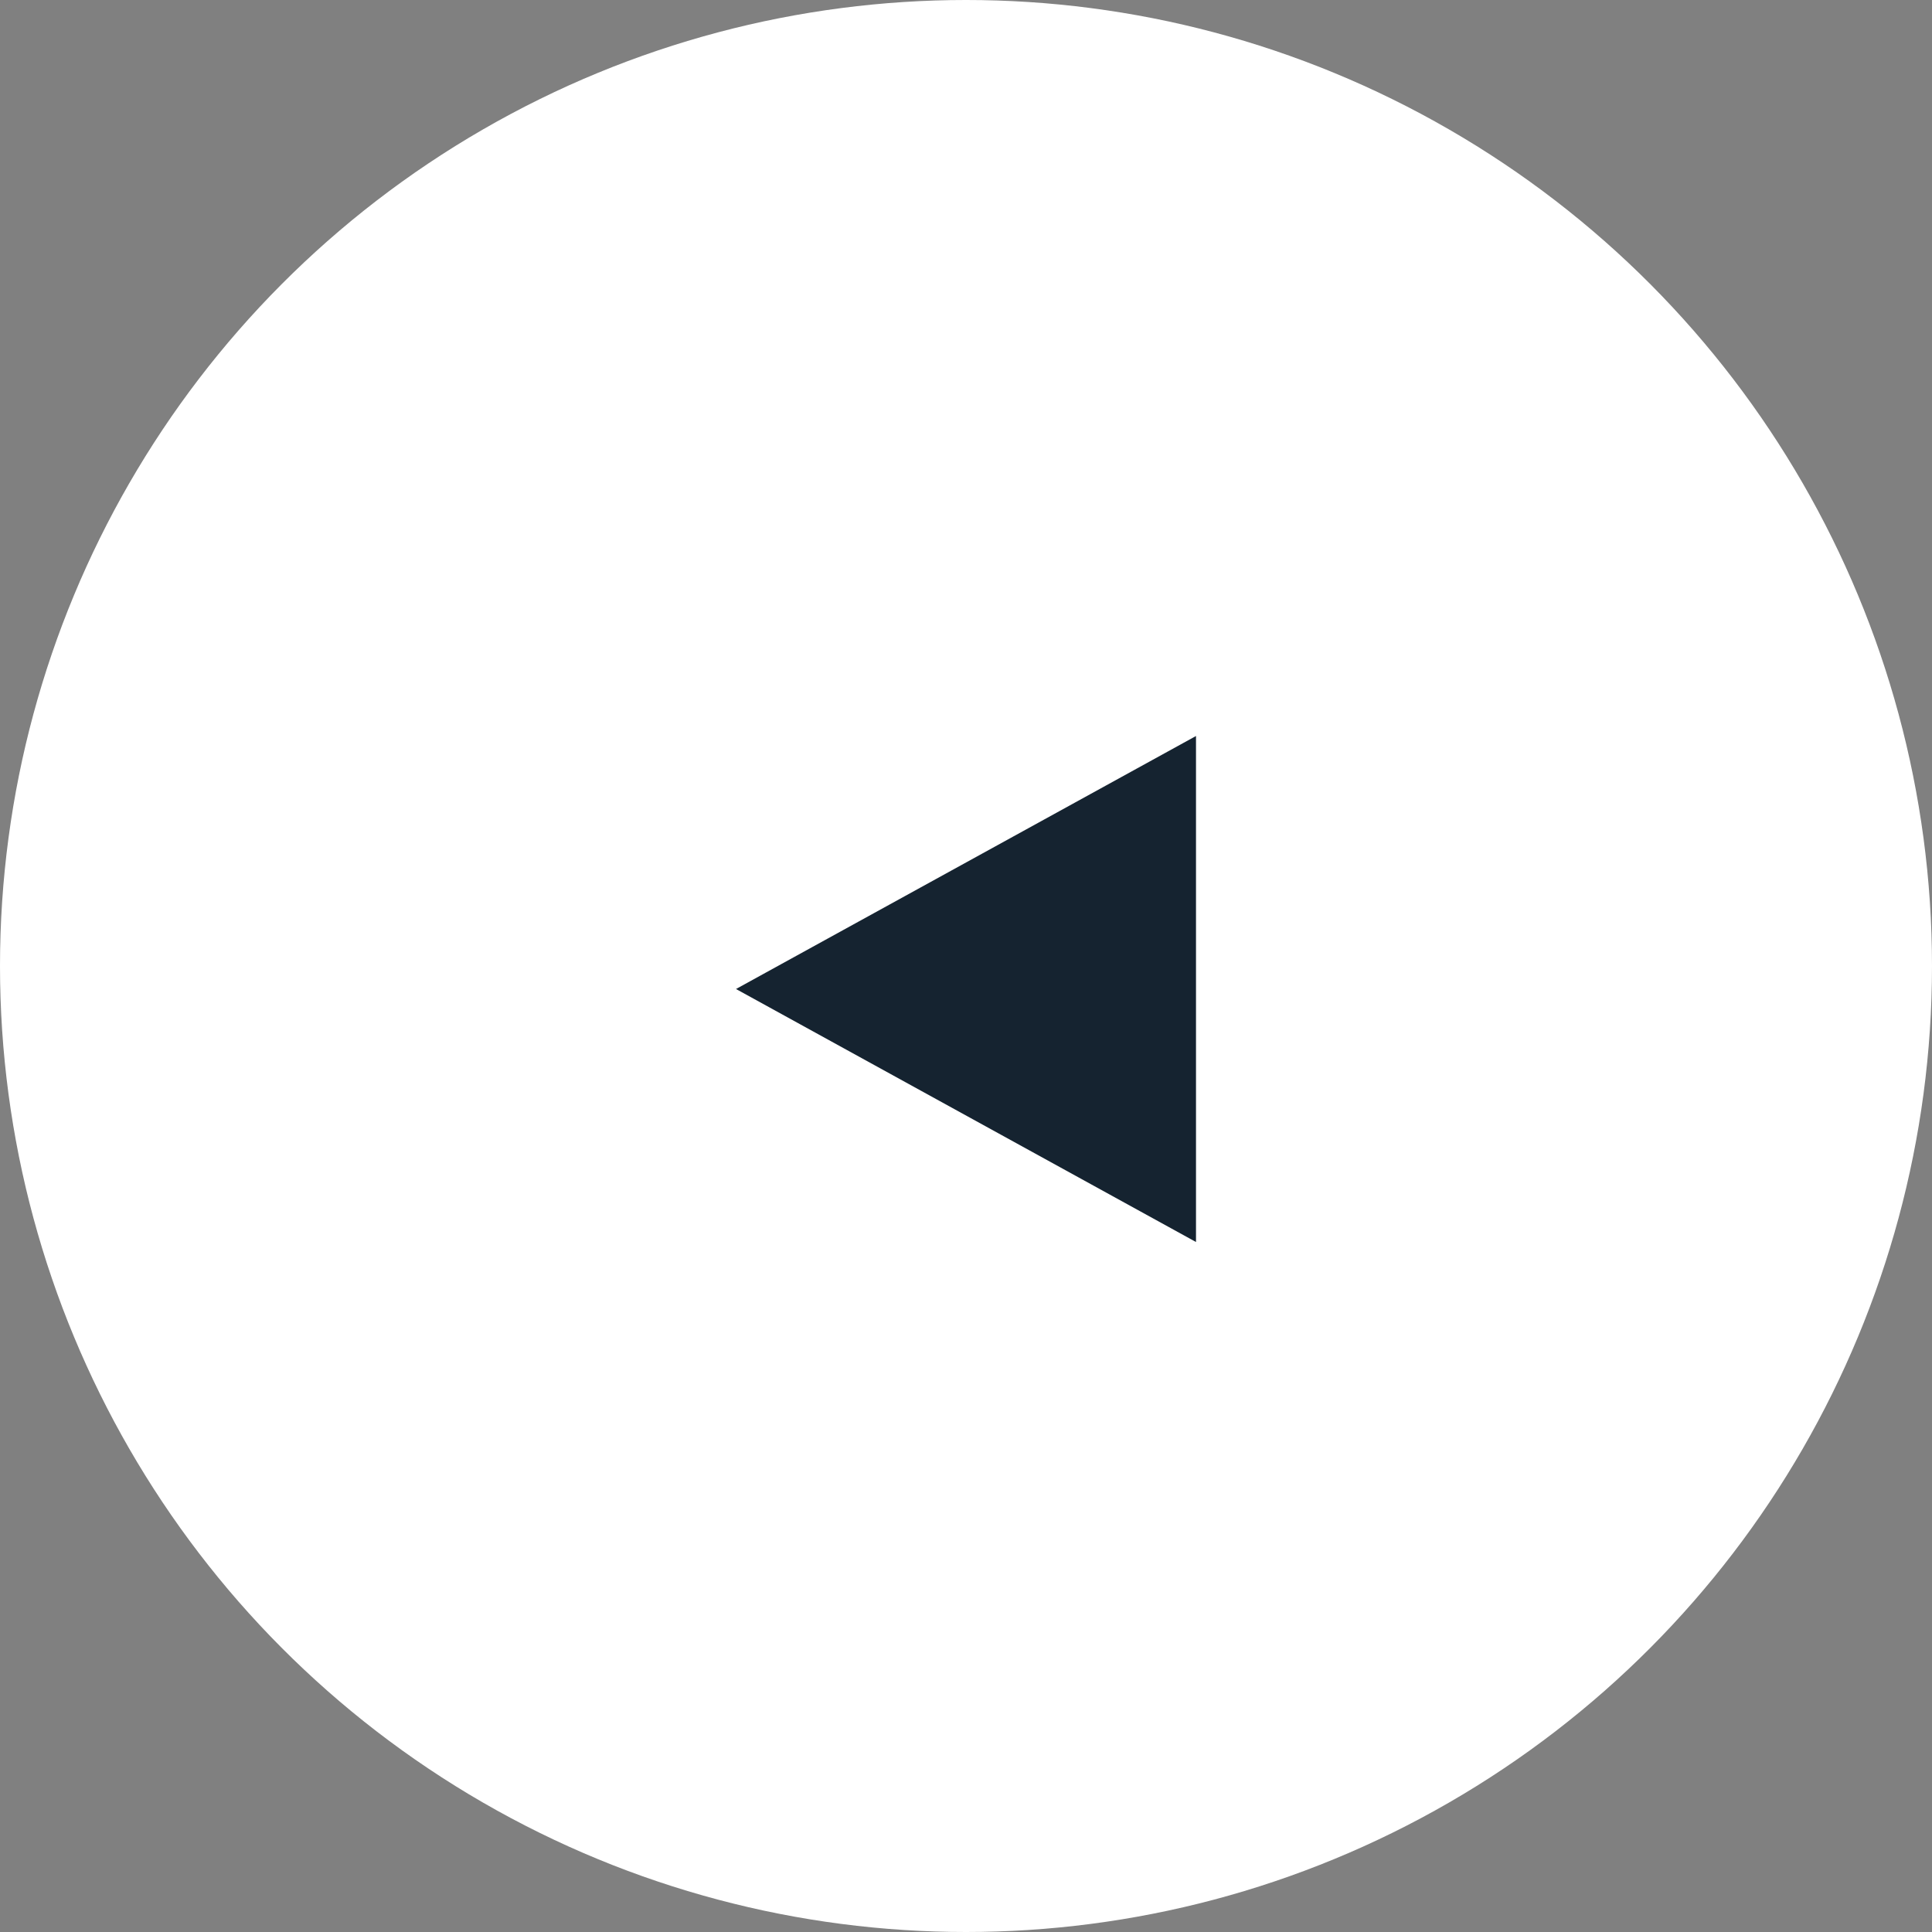
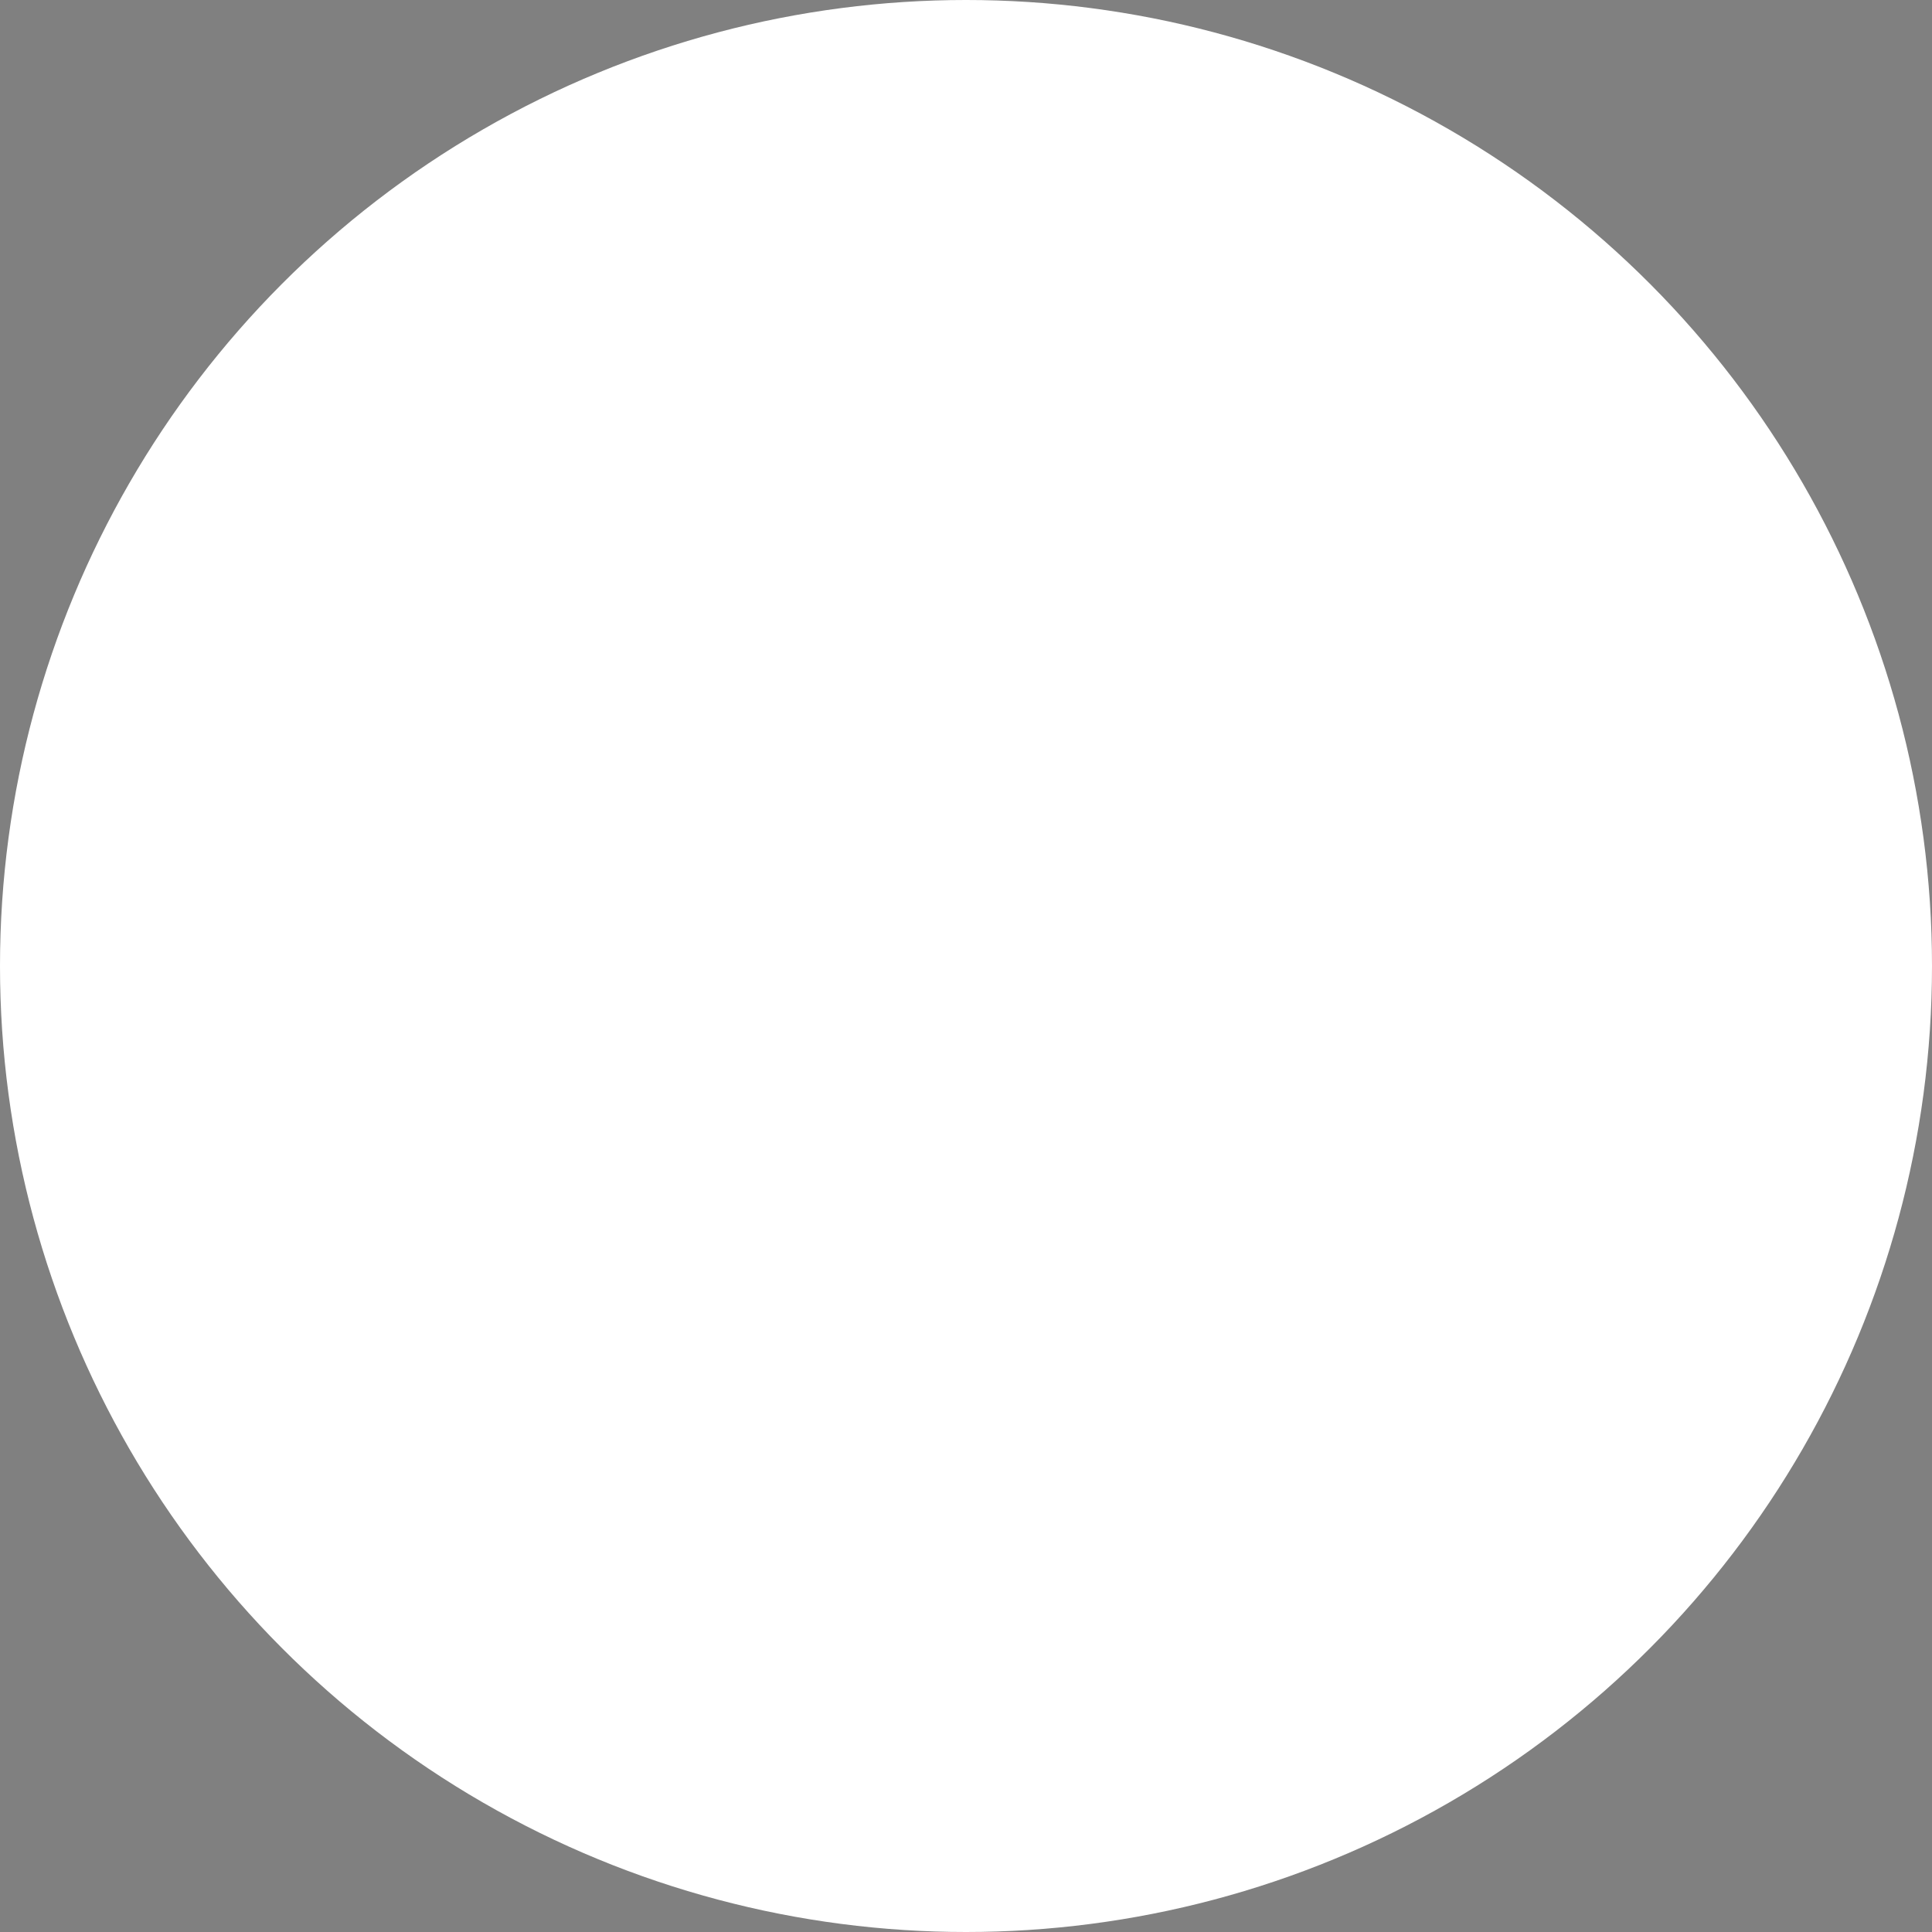
<svg xmlns="http://www.w3.org/2000/svg" width="42" height="42" viewBox="0 0 42 42">
  <rect x="0" y="0" width="42" height="42" fill="#808080" stroke="none" />
  <g id="Group_62" data-name="Group 62" transform="translate(-54 -2561)">
    <circle id="Ellipse_1" data-name="Ellipse 1" cx="21" cy="21" r="21" transform="translate(54 2561)" fill="#fff" />
-     <path id="Polygon_1" data-name="Polygon 1" d="M5.5,0,11,10H0Z" transform="translate(70 2588) rotate(-90)" fill="#152330" />
  </g>
</svg>